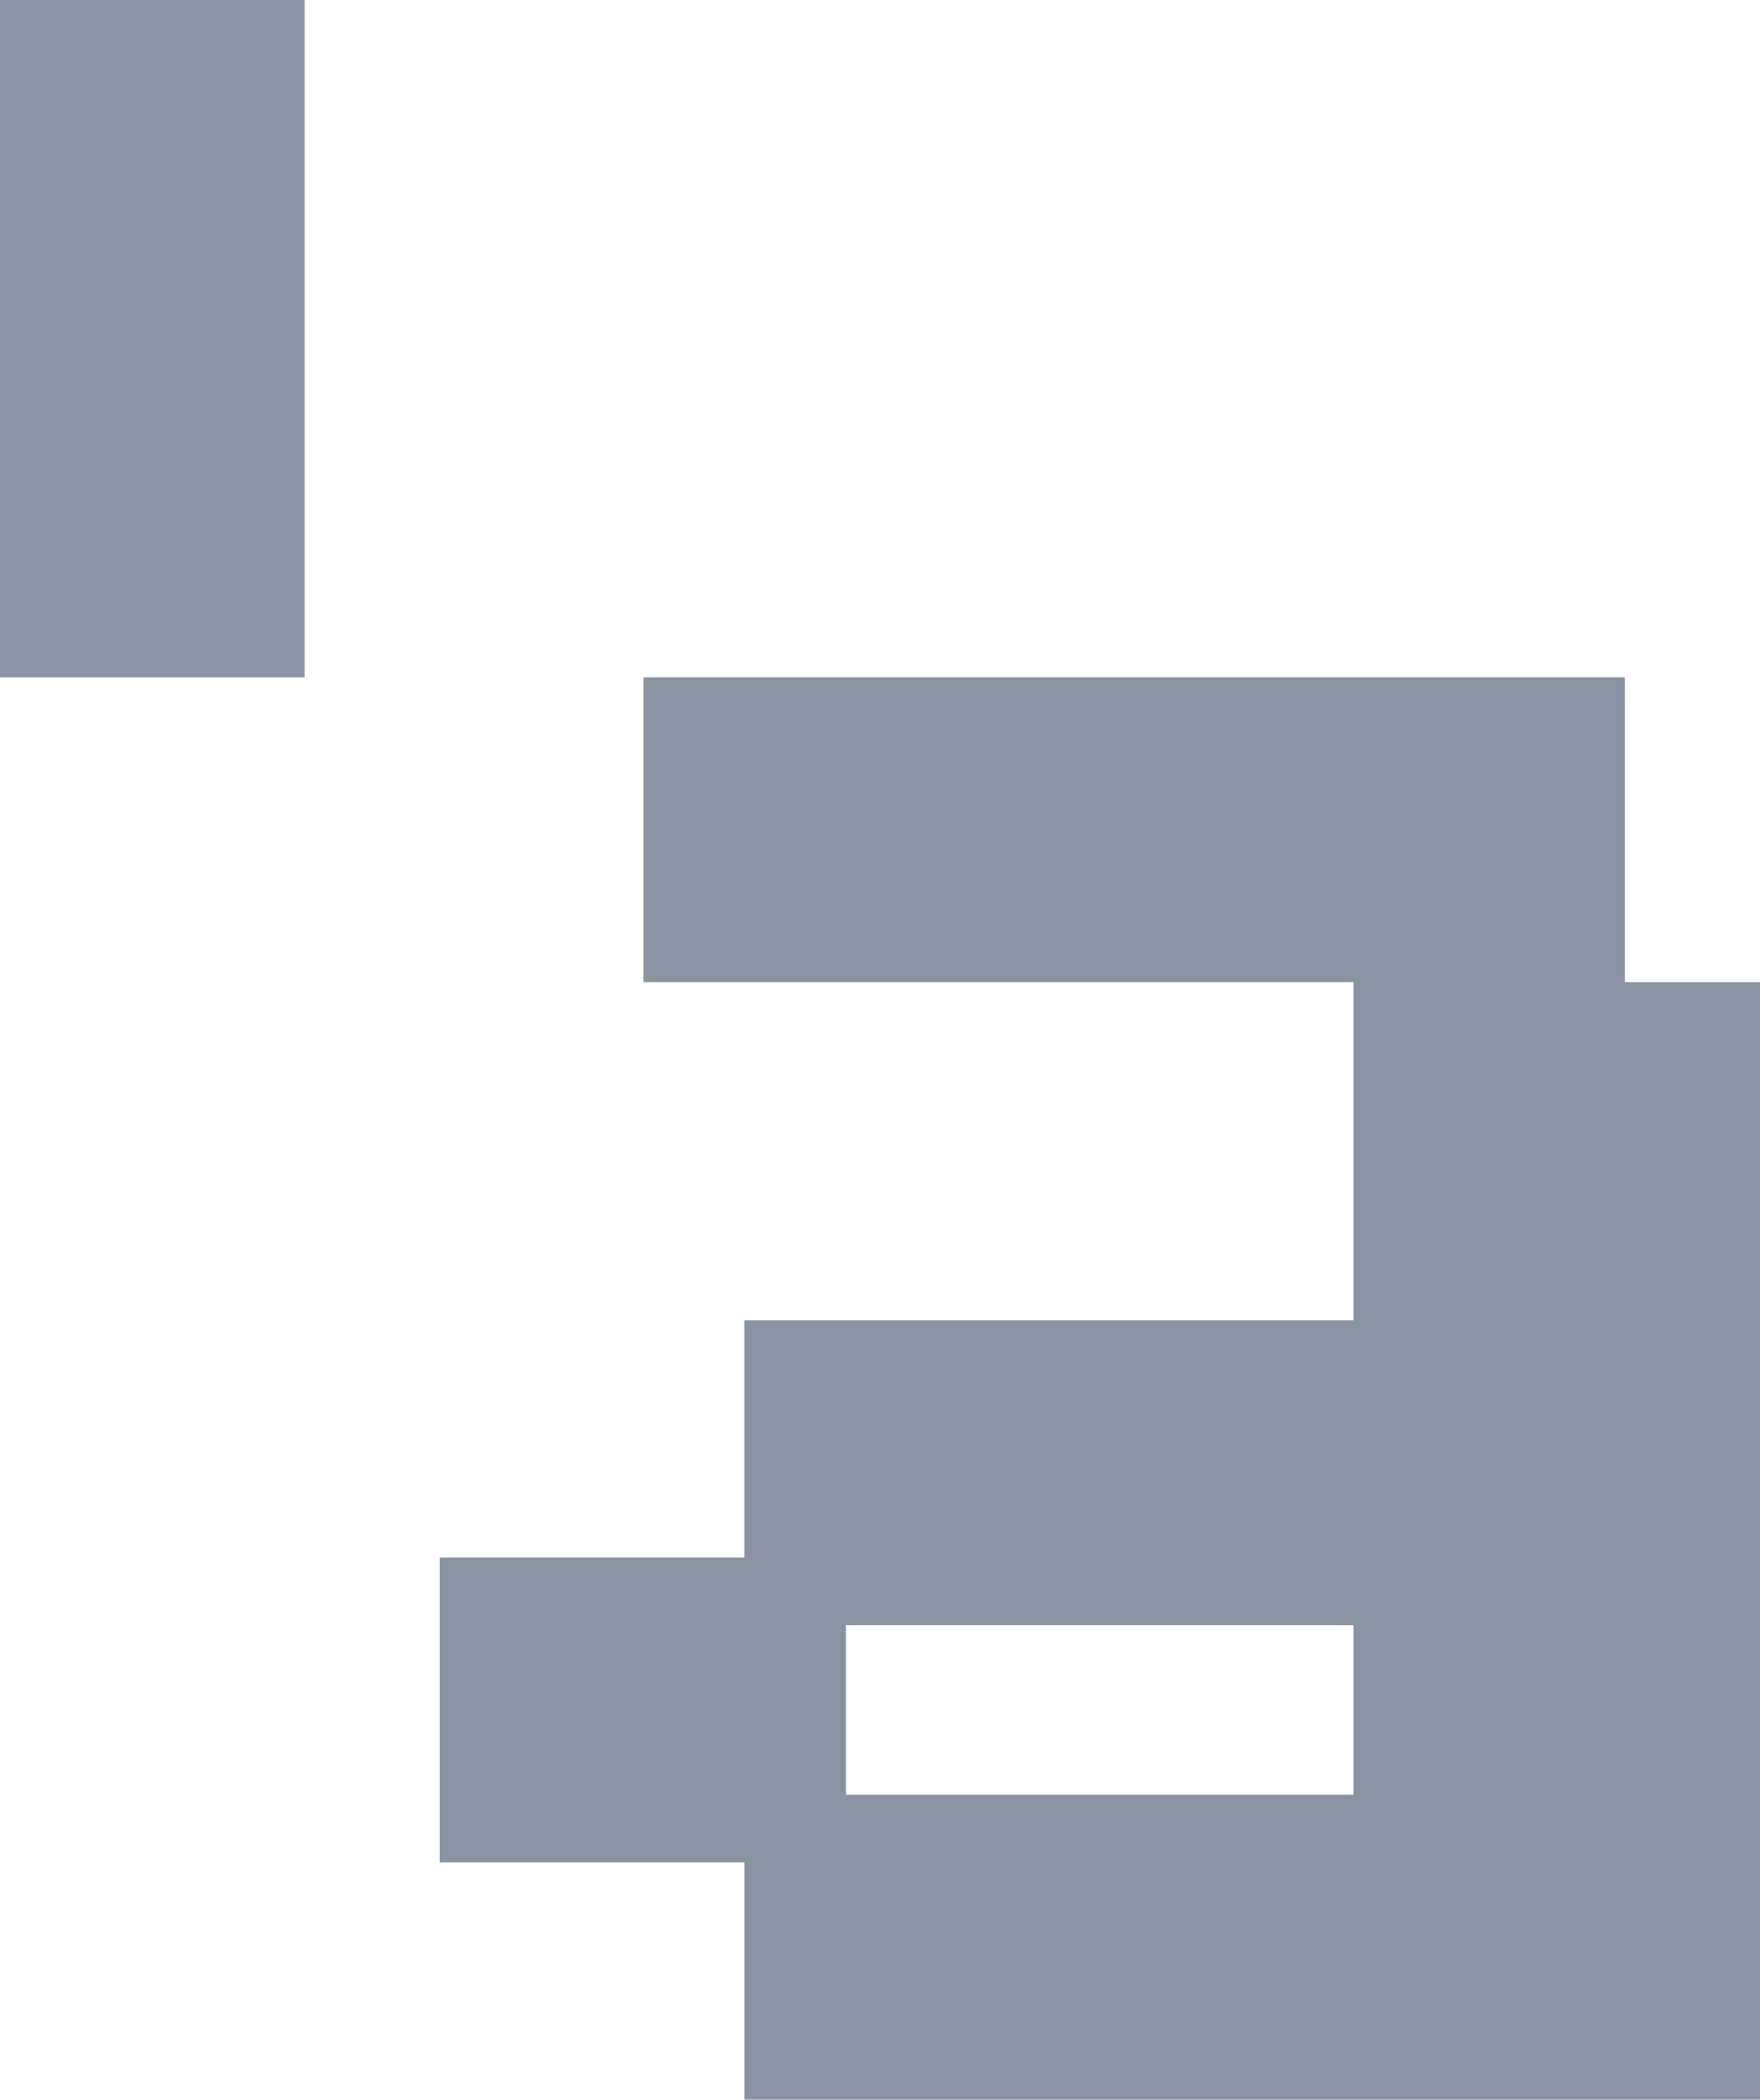
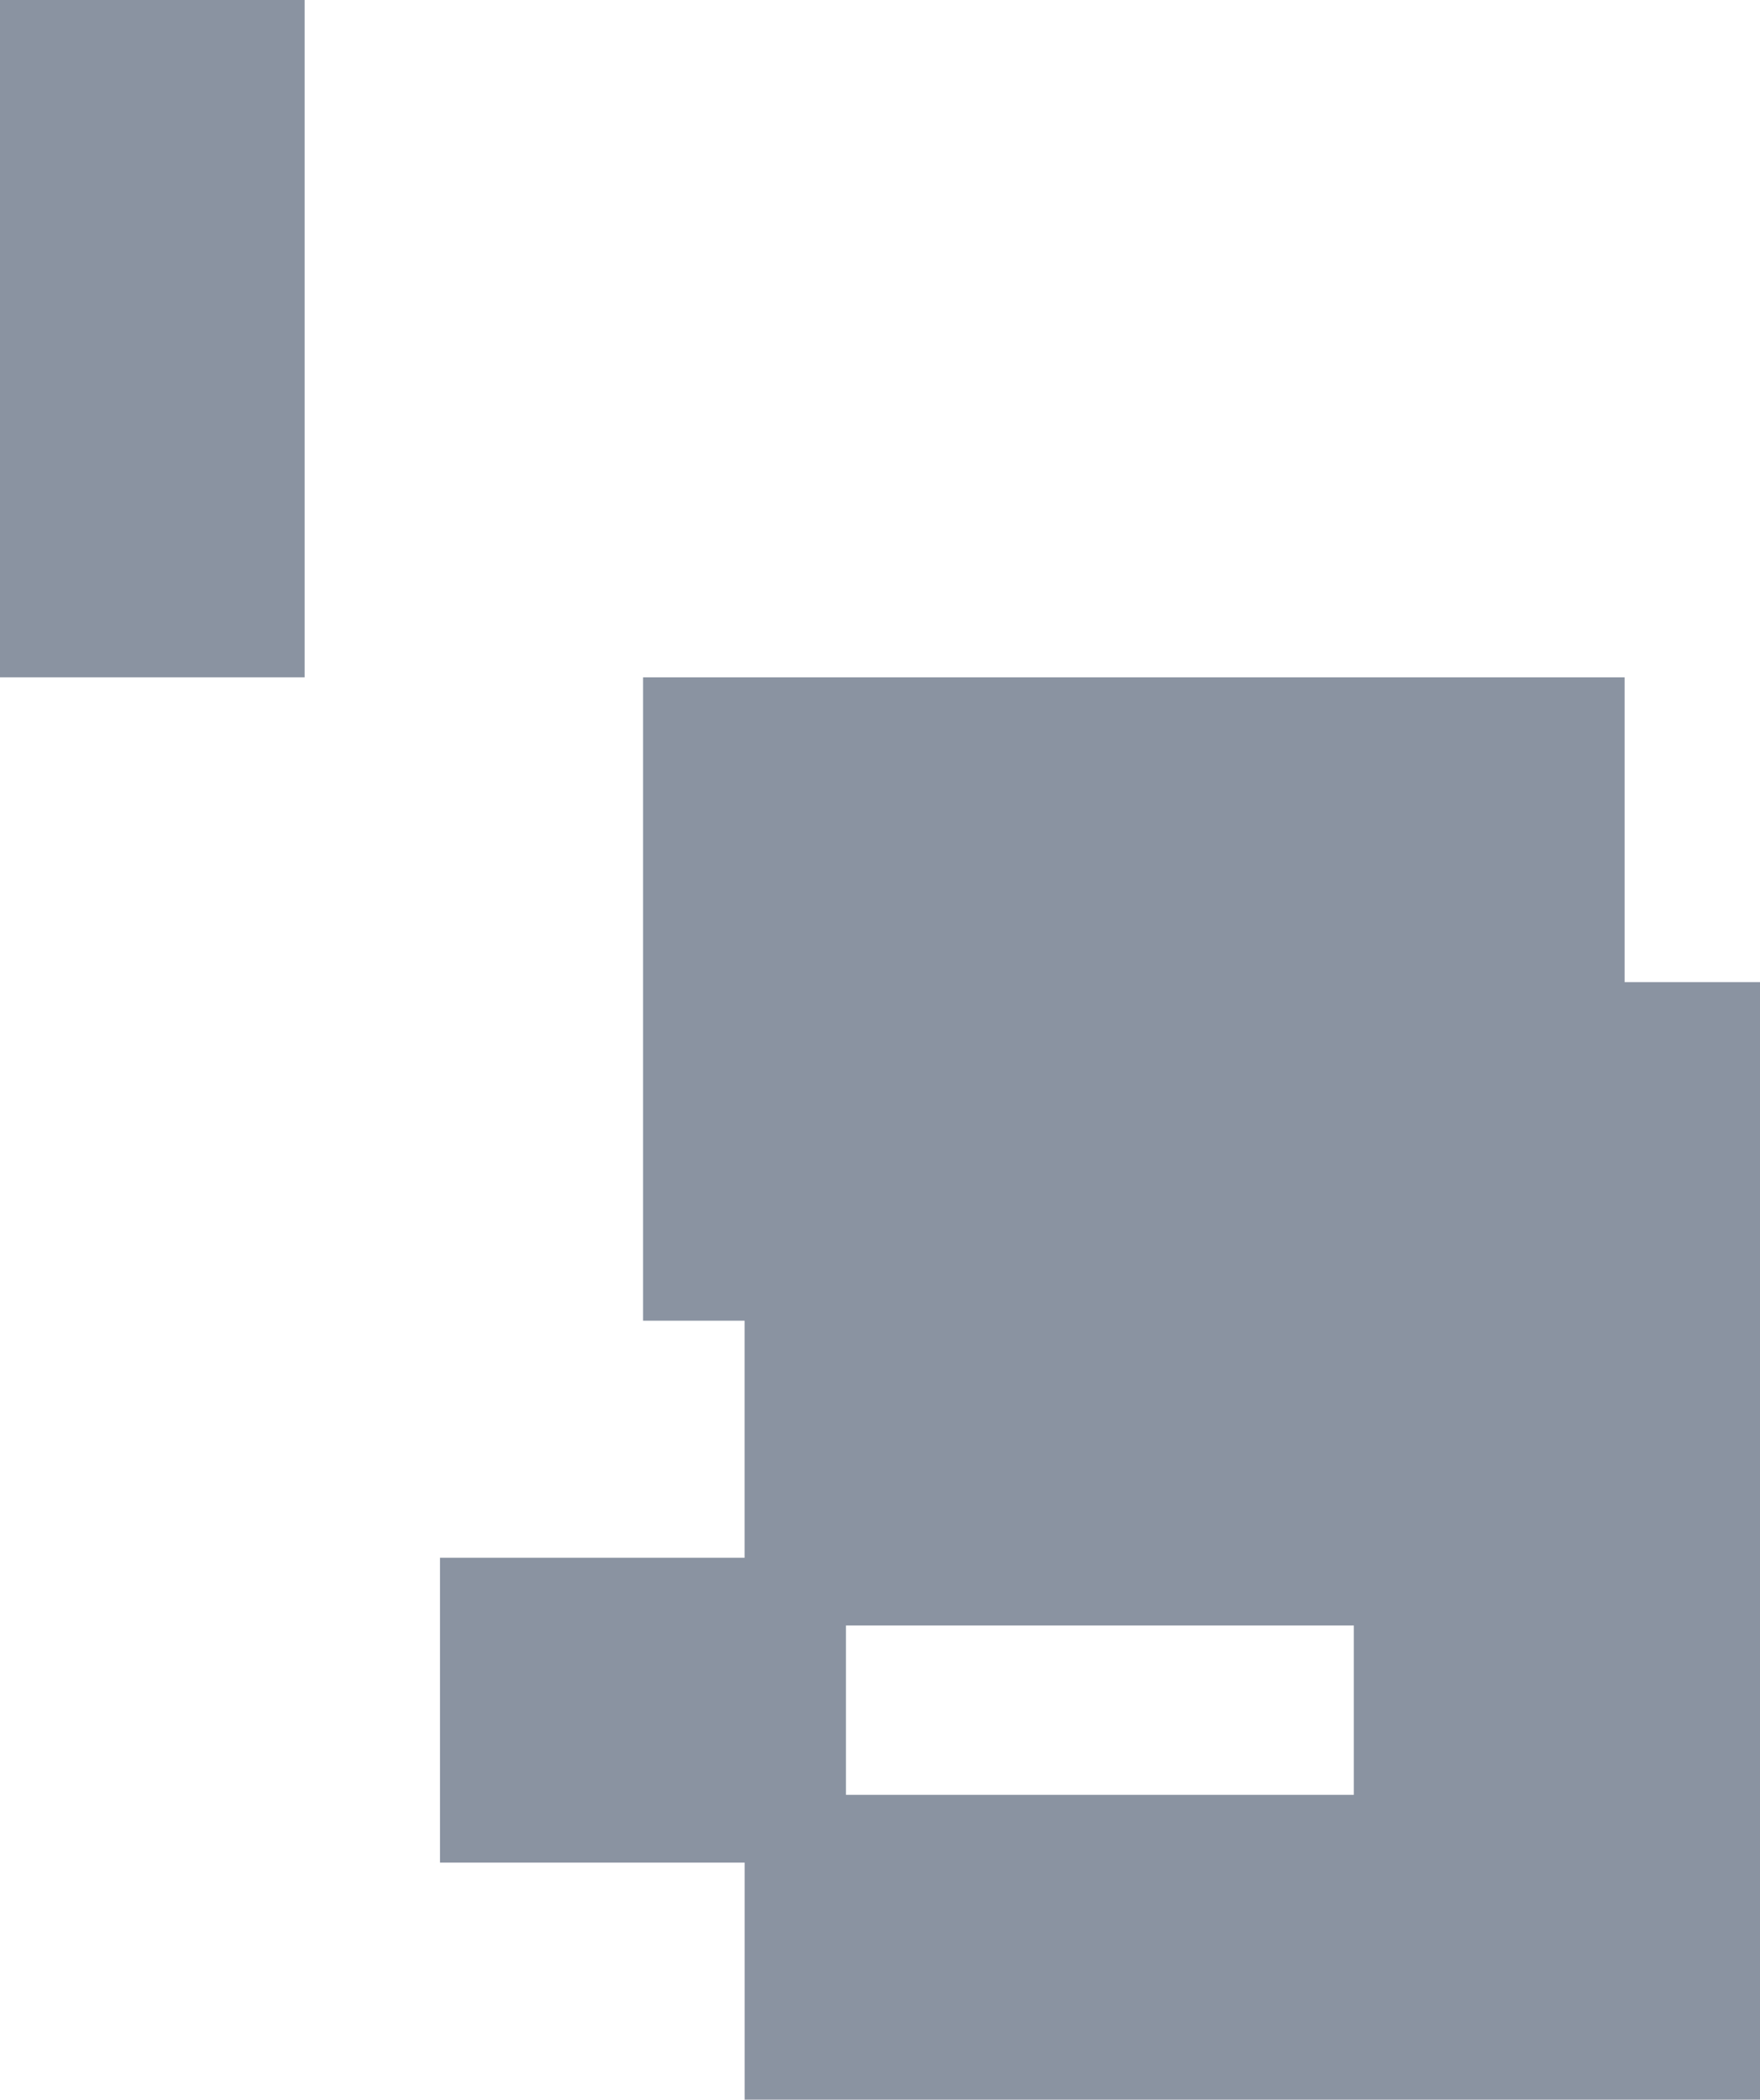
<svg xmlns="http://www.w3.org/2000/svg" width="35" height="41.741" viewBox="0 0 35 41.741">
-   <path id="Path_24827" data-name="Path 24827" d="M14.808,47.741V43.028H8.75V36.969h6.057V32.256H26.923V25.524H12.788V19.465h19.52v6.059H35V47.741Zm12.115-9.426h-10.1v3.366h10.1ZM6.058,6V19.465H0V6Z" transform="translate(0 -6)" fill="#8a93a1" fill-rule="evenodd" />
+   <path id="Path_24827" data-name="Path 24827" d="M14.808,47.741V43.028H8.75V36.969h6.057V32.256H26.923H12.788V19.465h19.52v6.059H35V47.741Zm12.115-9.426h-10.1v3.366h10.1ZM6.058,6V19.465H0V6Z" transform="translate(0 -6)" fill="#8a93a1" fill-rule="evenodd" />
</svg>